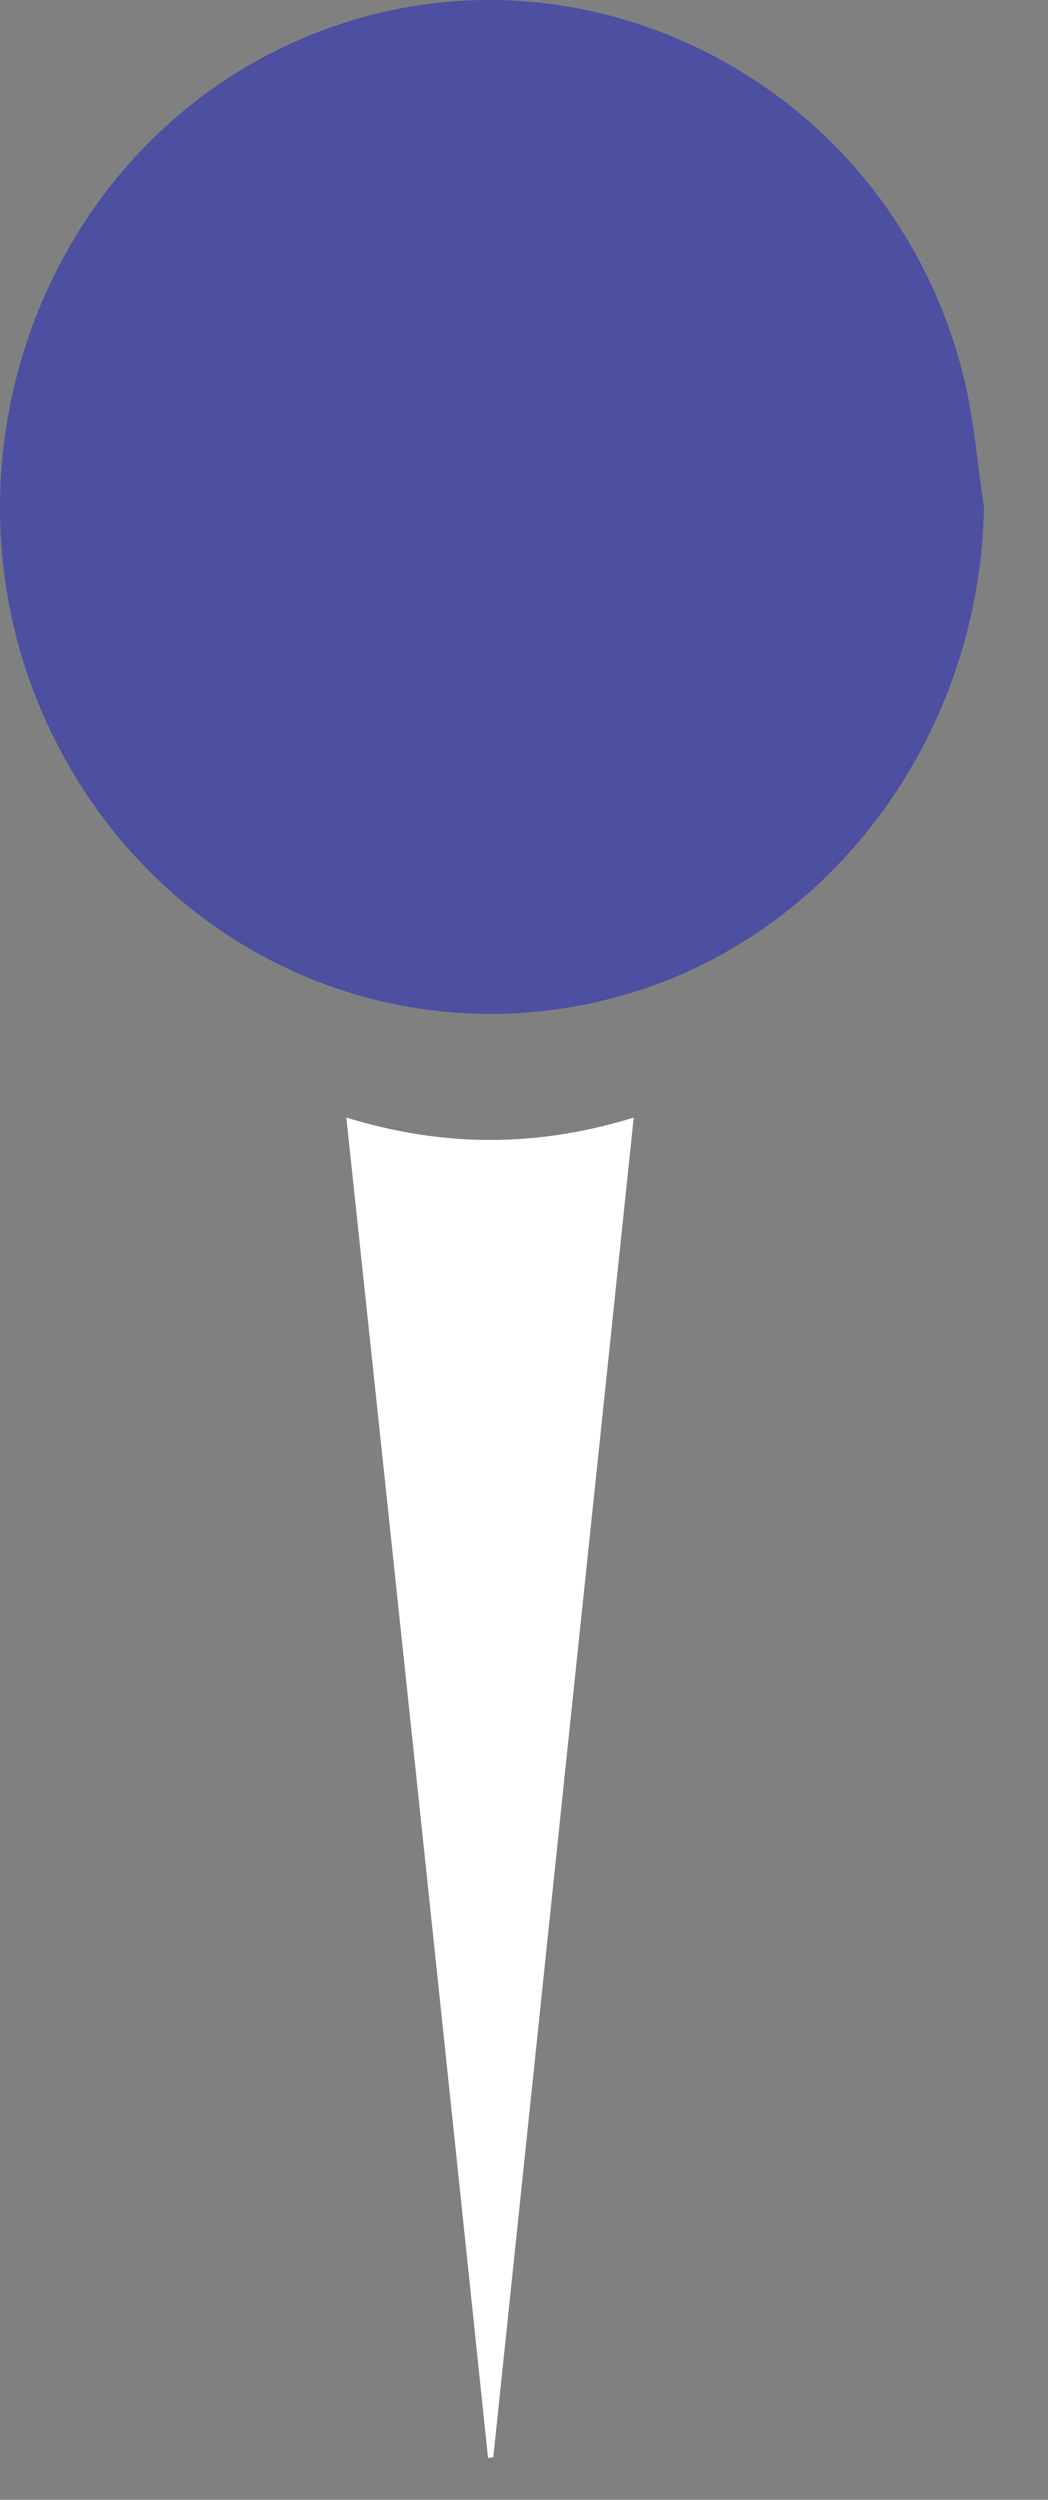
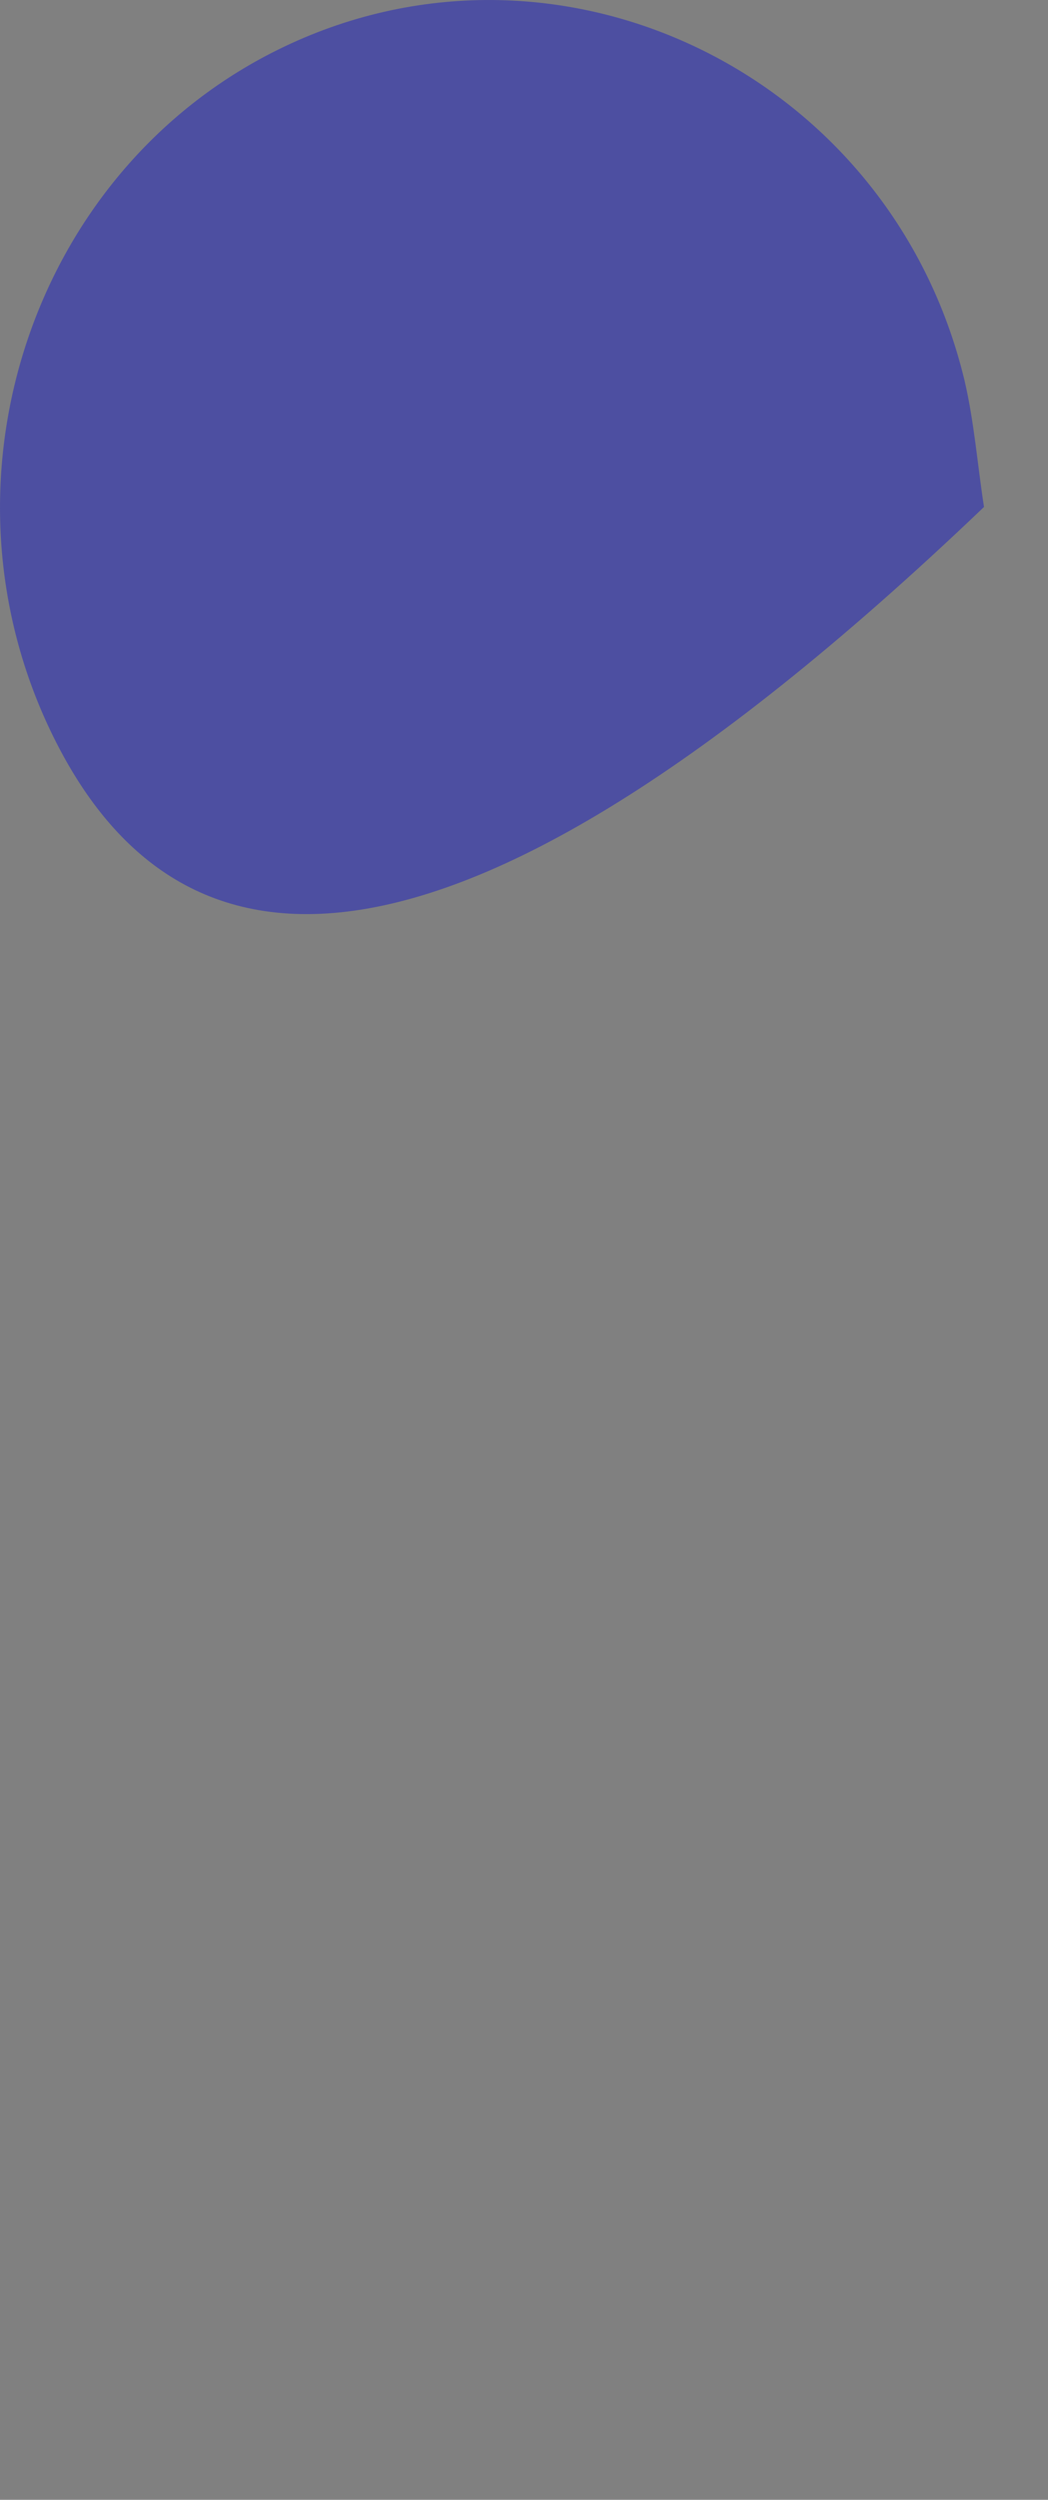
<svg xmlns="http://www.w3.org/2000/svg" width="13" height="31" viewBox="0 0 13 31" fill="none">
  <rect x="0" y="0" width="13" height="31" fill="#808080" stroke="none" />
-   <path d="M12.206 6.287C12.157 9.066 10.383 11.531 7.837 12.31C4.995 13.177 2 11.852 0.659 9.13C-0.883 5.998 0.377 2.136 3.445 0.618C6.898 -1.092 11.049 0.899 11.965 4.721C12.085 5.235 12.125 5.765 12.206 6.287Z" fill="#4D4FA1" />
-   <path d="M4.296 13.859C5.5 14.229 6.665 14.229 7.861 13.859C7.275 19.432 6.697 24.949 6.119 30.473C6.095 30.473 6.079 30.481 6.054 30.481C5.476 24.957 4.89 19.432 4.296 13.859Z" fill="white" />
+   <path d="M12.206 6.287C4.995 13.177 2 11.852 0.659 9.13C-0.883 5.998 0.377 2.136 3.445 0.618C6.898 -1.092 11.049 0.899 11.965 4.721C12.085 5.235 12.125 5.765 12.206 6.287Z" fill="#4D4FA1" />
</svg>